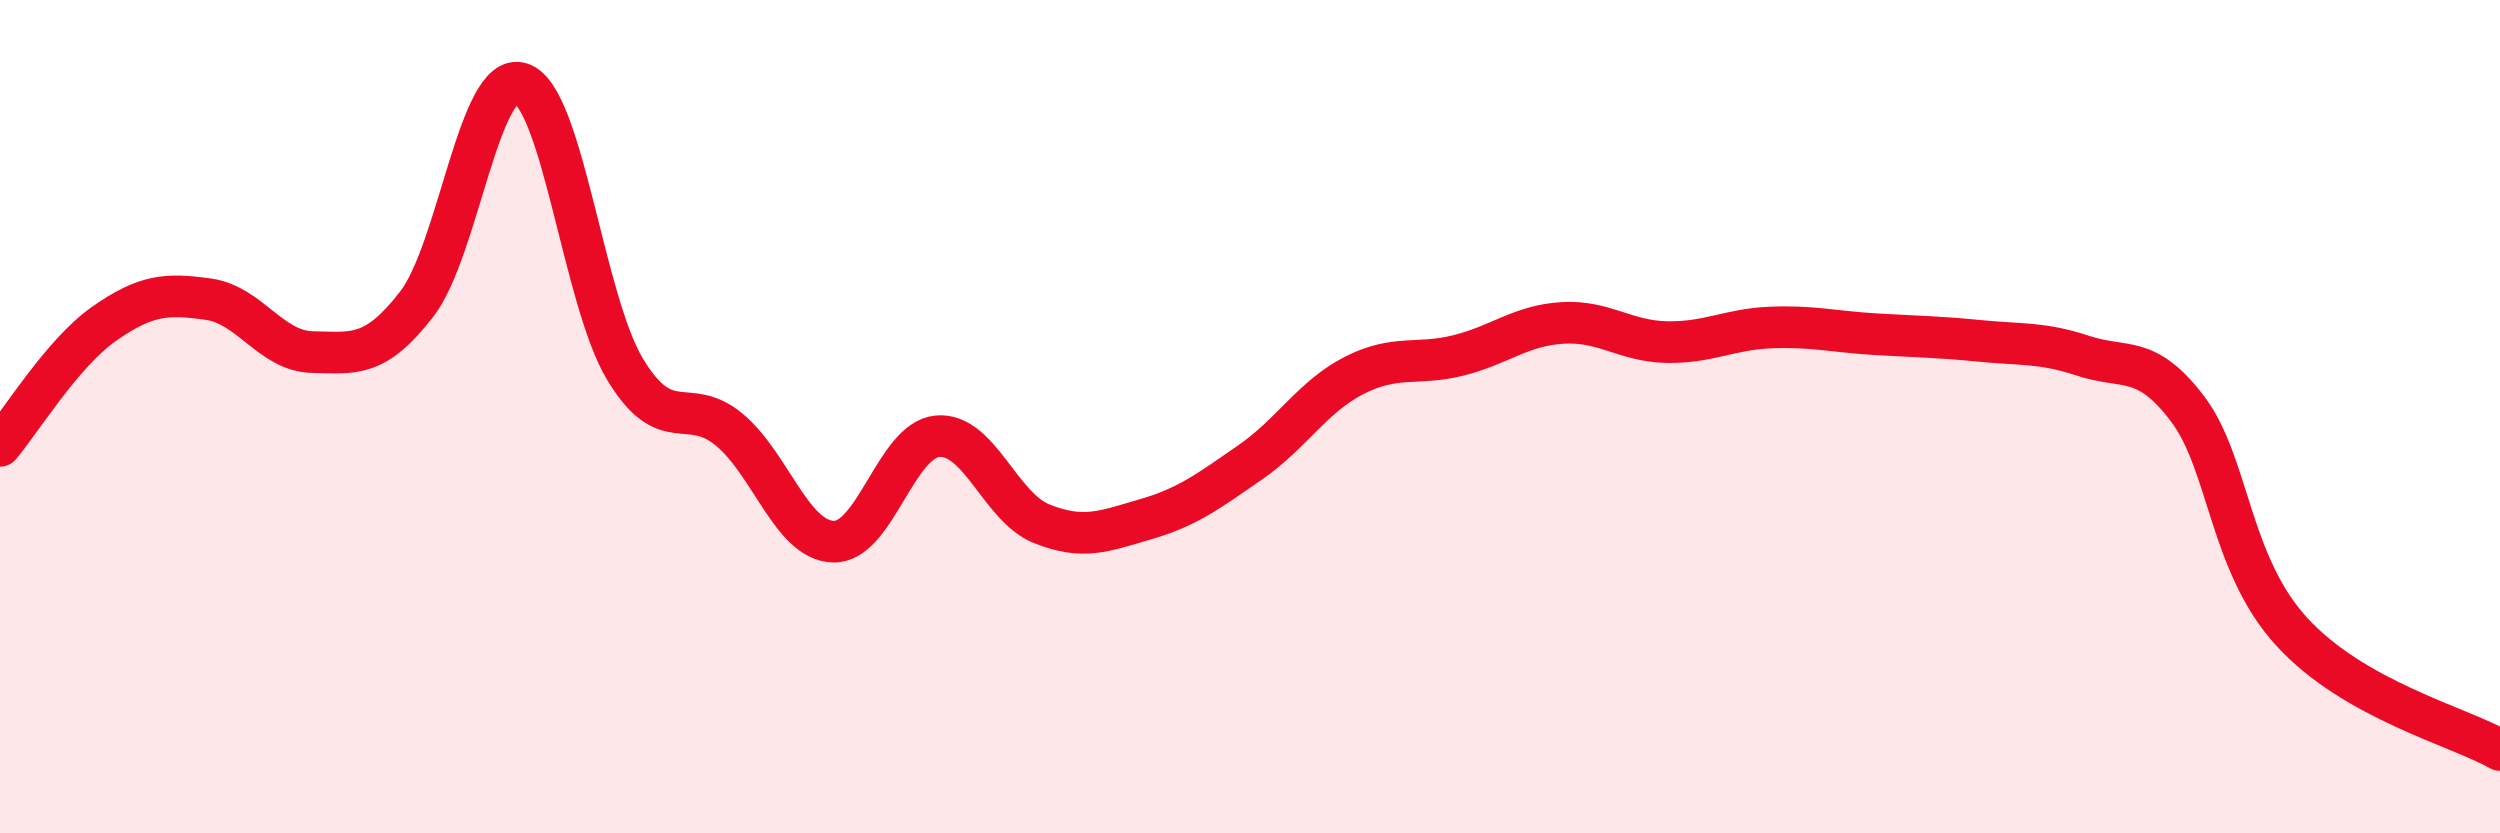
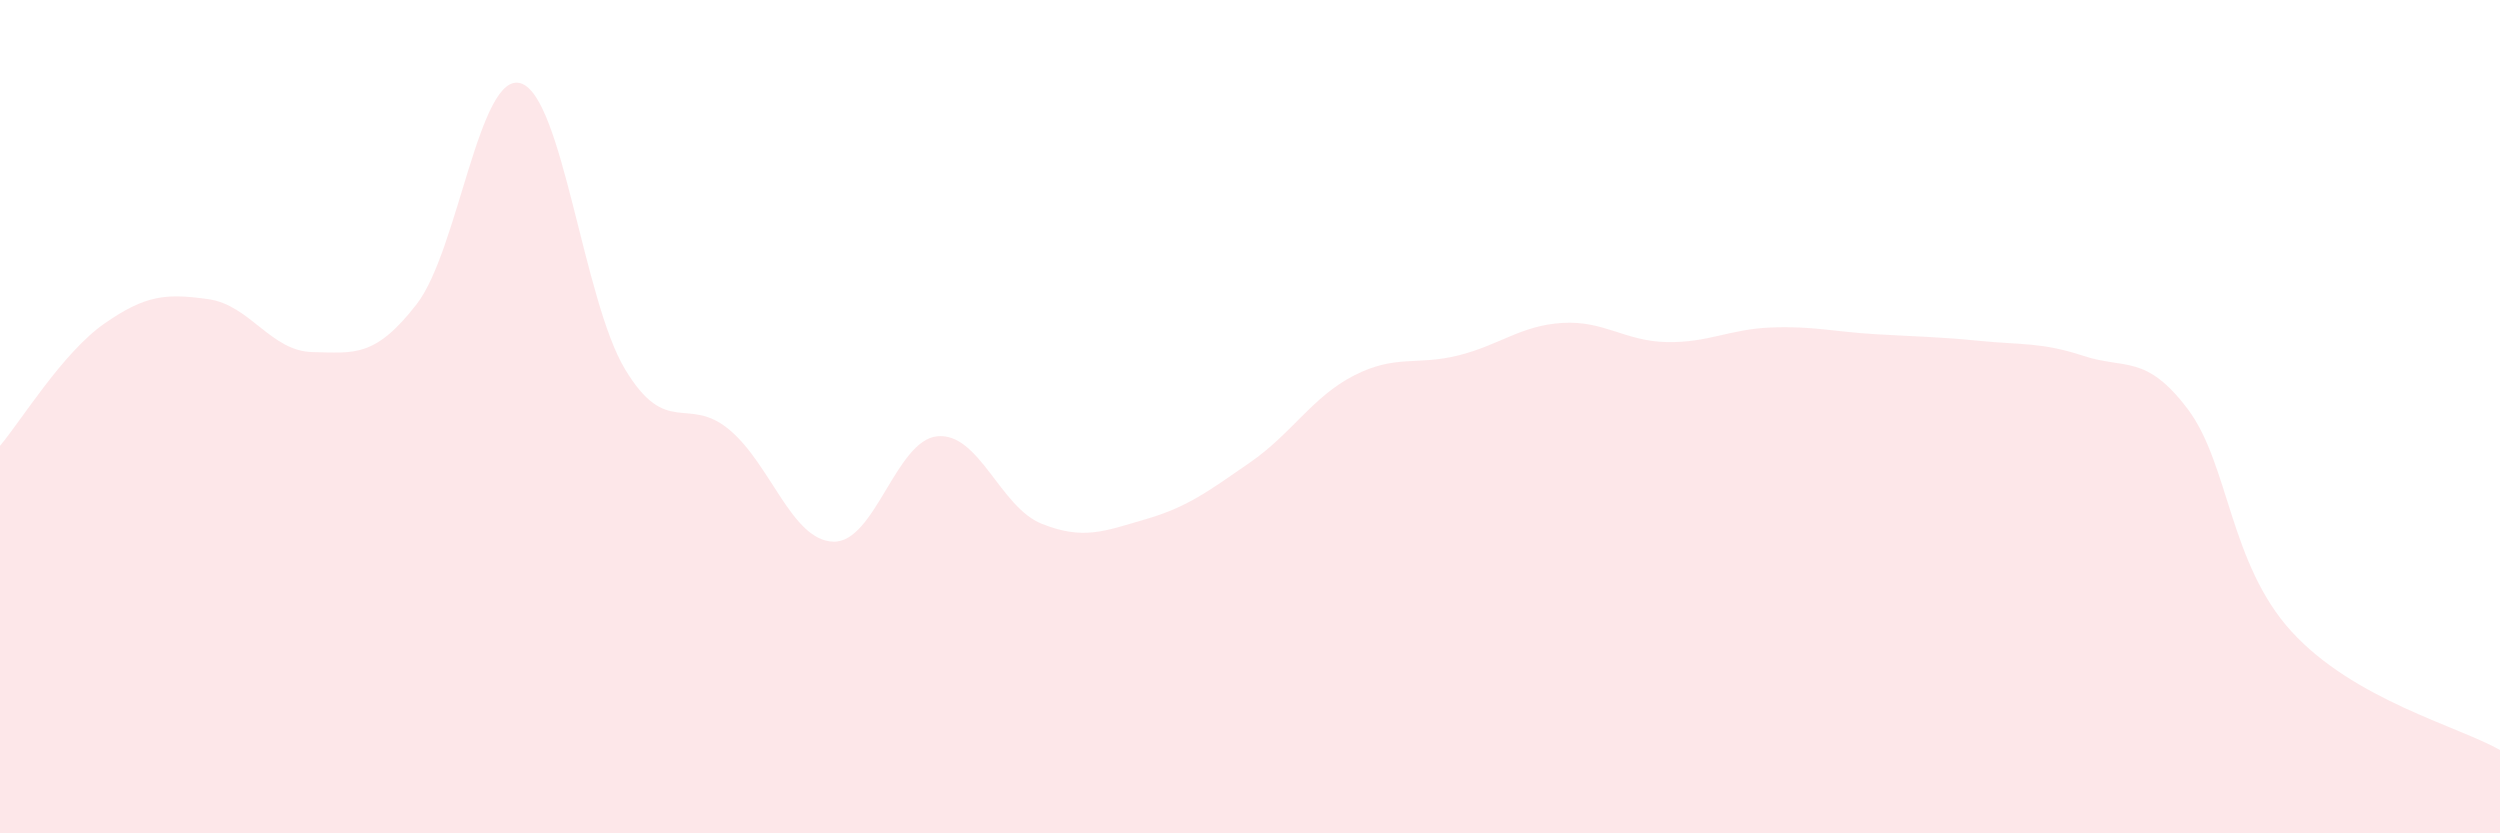
<svg xmlns="http://www.w3.org/2000/svg" width="60" height="20" viewBox="0 0 60 20">
  <path d="M 0,10.7 C 0.5,10.11 1.5,8.47 2.5,7.77 C 3.5,7.07 4,7.04 5,7.18 C 6,7.32 6.5,8.43 7.5,8.45 C 8.5,8.47 9,8.59 10,7.3 C 11,6.01 11.5,1.69 12.5,2 C 13.5,2.31 14,7.2 15,8.86 C 16,10.52 16.5,9.48 17.5,10.31 C 18.5,11.14 19,12.97 20,13 C 21,13.03 21.5,10.56 22.5,10.47 C 23.5,10.38 24,12.17 25,12.57 C 26,12.97 26.5,12.75 27.5,12.46 C 28.5,12.17 29,11.79 30,11.1 C 31,10.41 31.5,9.52 32.5,9.01 C 33.5,8.5 34,8.78 35,8.53 C 36,8.28 36.5,7.81 37.5,7.75 C 38.5,7.69 39,8.19 40,8.21 C 41,8.23 41.5,7.9 42.5,7.86 C 43.5,7.82 44,7.96 45,8.02 C 46,8.08 46.5,8.08 47.5,8.18 C 48.5,8.28 49,8.21 50,8.54 C 51,8.87 51.5,8.49 52.5,9.81 C 53.5,11.13 53.5,13.52 55,15.16 C 56.5,16.8 59,17.43 60,18L60 20L0 20Z" fill="#EB0A25" opacity="0.1" stroke-linecap="round" stroke-linejoin="round" />
-   <path d="M 0,10.7 C 0.5,10.11 1.5,8.47 2.5,7.77 C 3.5,7.07 4,7.04 5,7.18 C 6,7.32 6.5,8.43 7.5,8.45 C 8.5,8.47 9,8.59 10,7.3 C 11,6.01 11.5,1.69 12.5,2 C 13.5,2.31 14,7.2 15,8.86 C 16,10.52 16.5,9.48 17.5,10.31 C 18.5,11.14 19,12.97 20,13 C 21,13.03 21.5,10.56 22.5,10.47 C 23.5,10.38 24,12.17 25,12.57 C 26,12.97 26.5,12.75 27.5,12.46 C 28.5,12.17 29,11.79 30,11.1 C 31,10.41 31.5,9.52 32.5,9.01 C 33.5,8.5 34,8.78 35,8.53 C 36,8.28 36.5,7.81 37.5,7.75 C 38.5,7.69 39,8.19 40,8.21 C 41,8.23 41.5,7.9 42.5,7.86 C 43.5,7.82 44,7.96 45,8.02 C 46,8.08 46.5,8.08 47.5,8.18 C 48.5,8.28 49,8.21 50,8.54 C 51,8.87 51.5,8.49 52.5,9.81 C 53.5,11.13 53.5,13.52 55,15.16 C 56.5,16.8 59,17.43 60,18" stroke="#EB0A25" stroke-width="1" fill="none" stroke-linecap="round" stroke-linejoin="round" />
</svg>